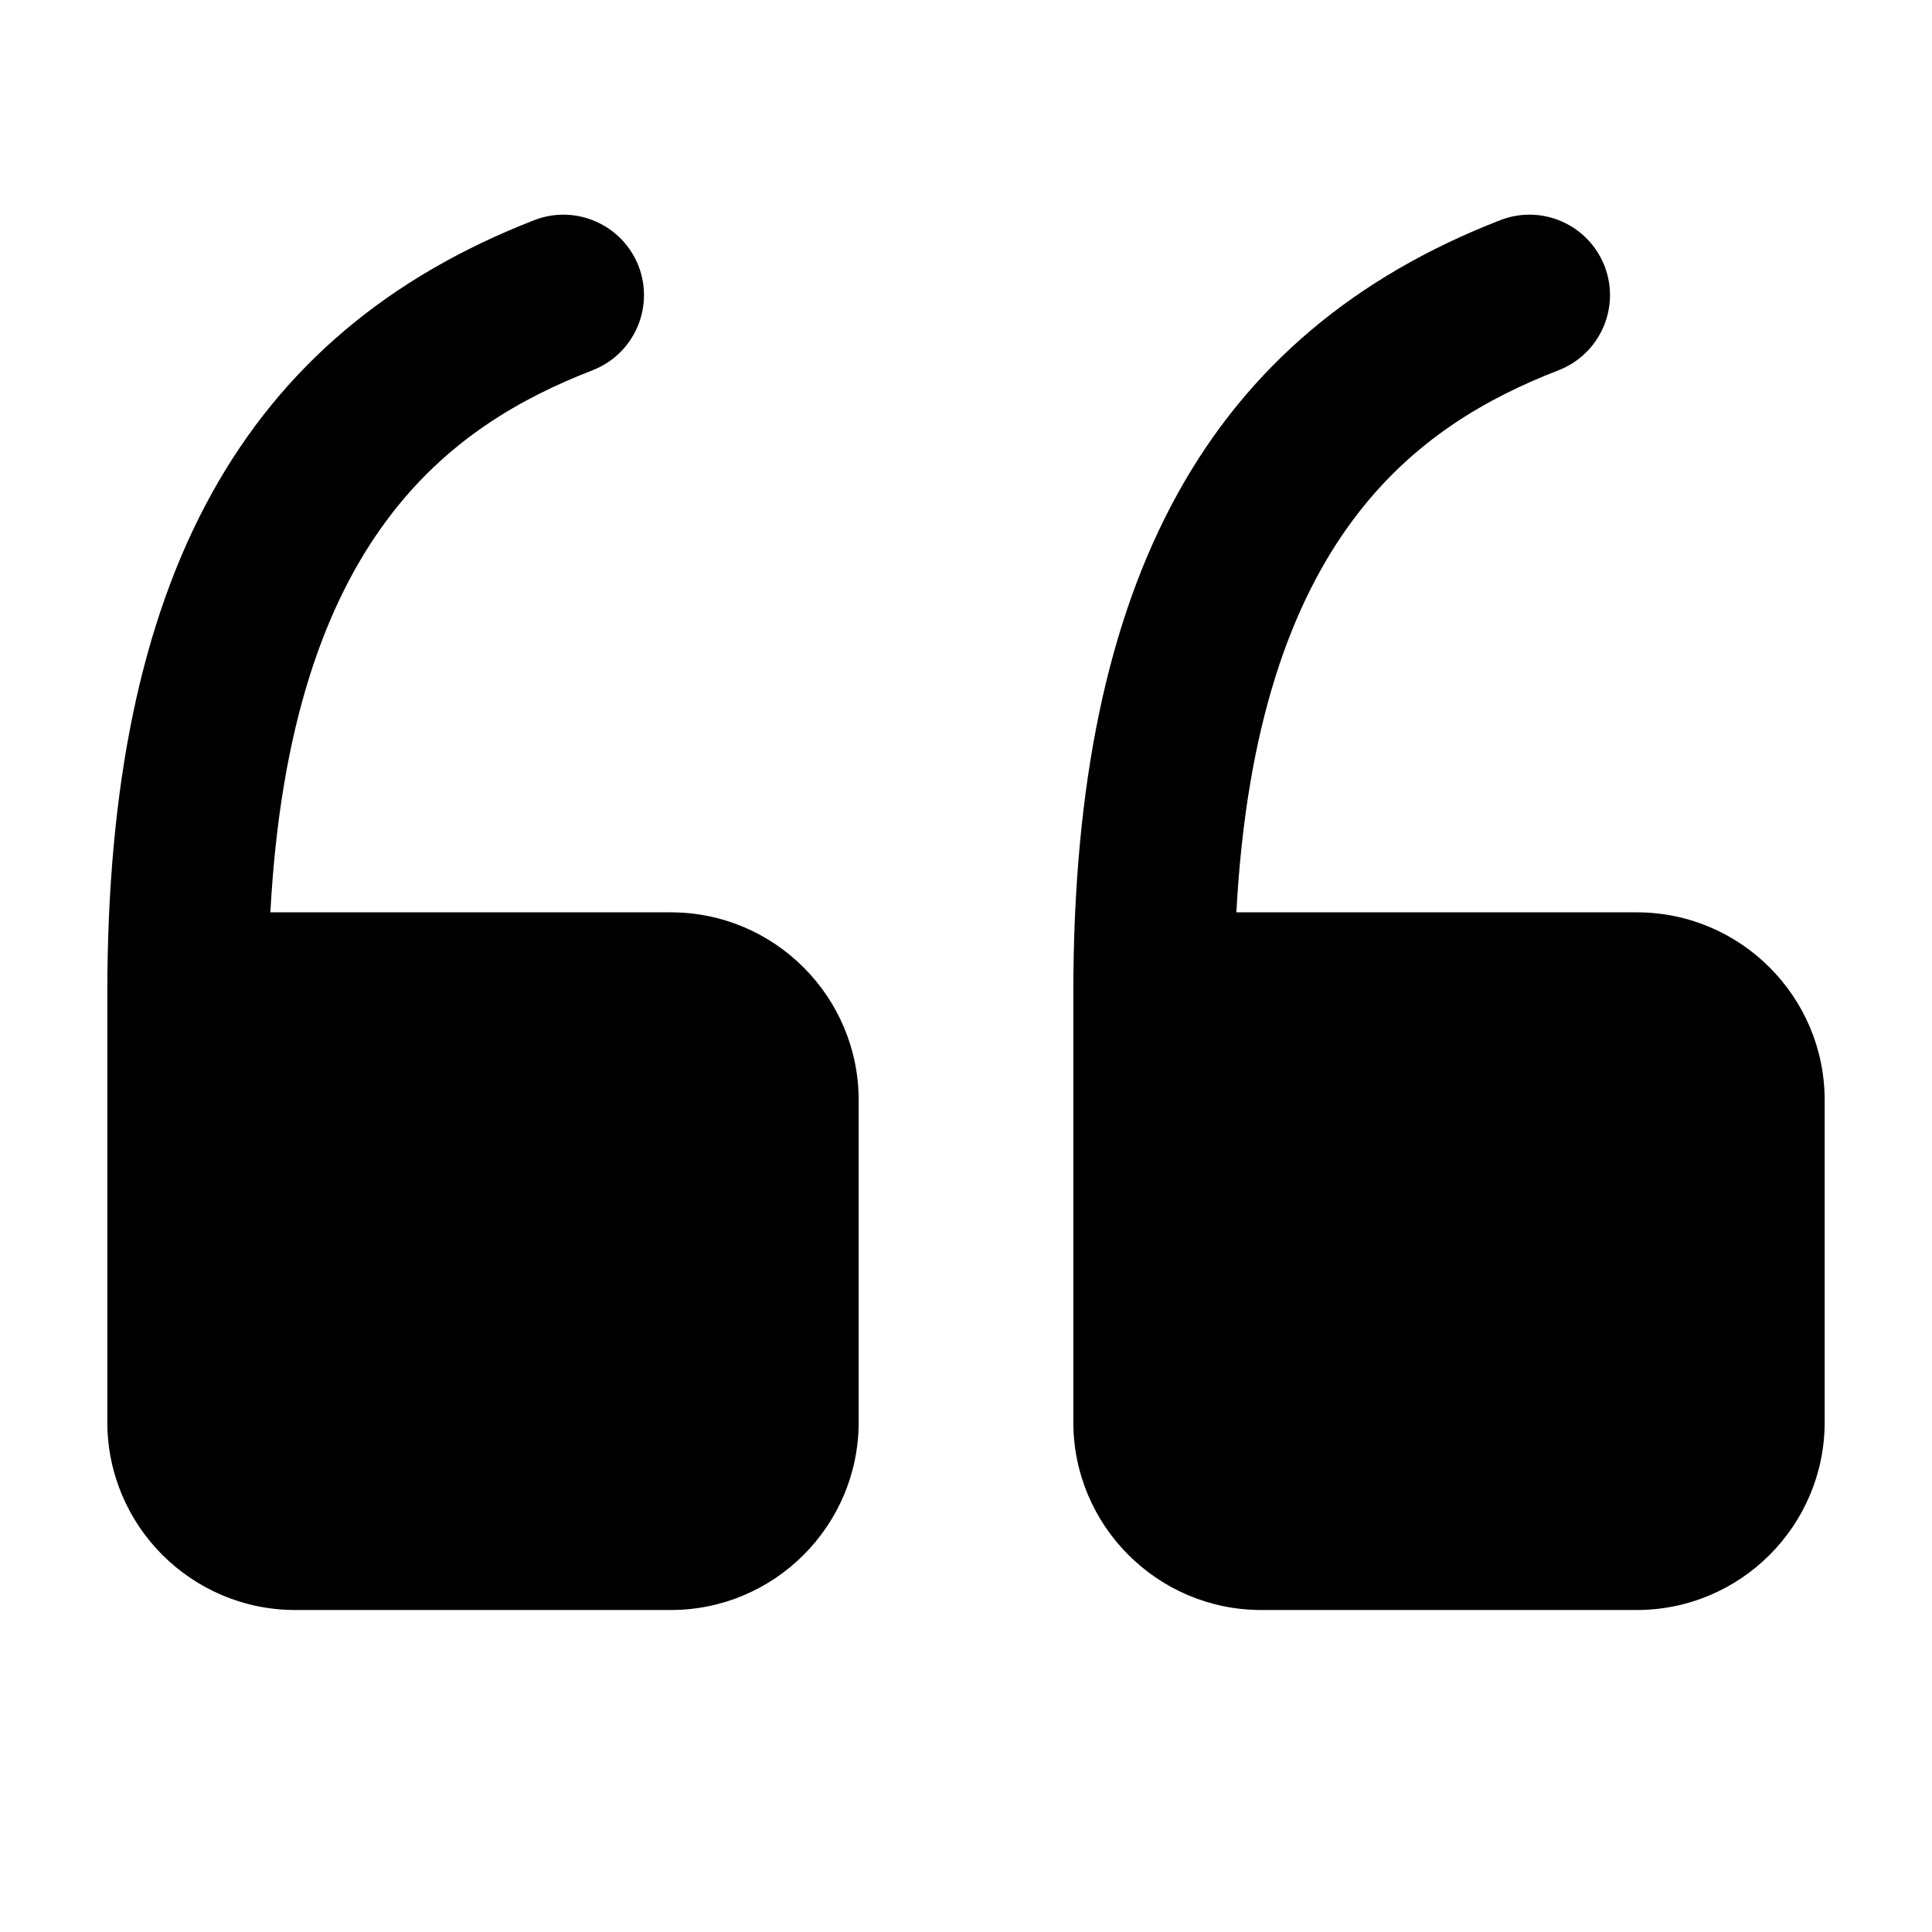
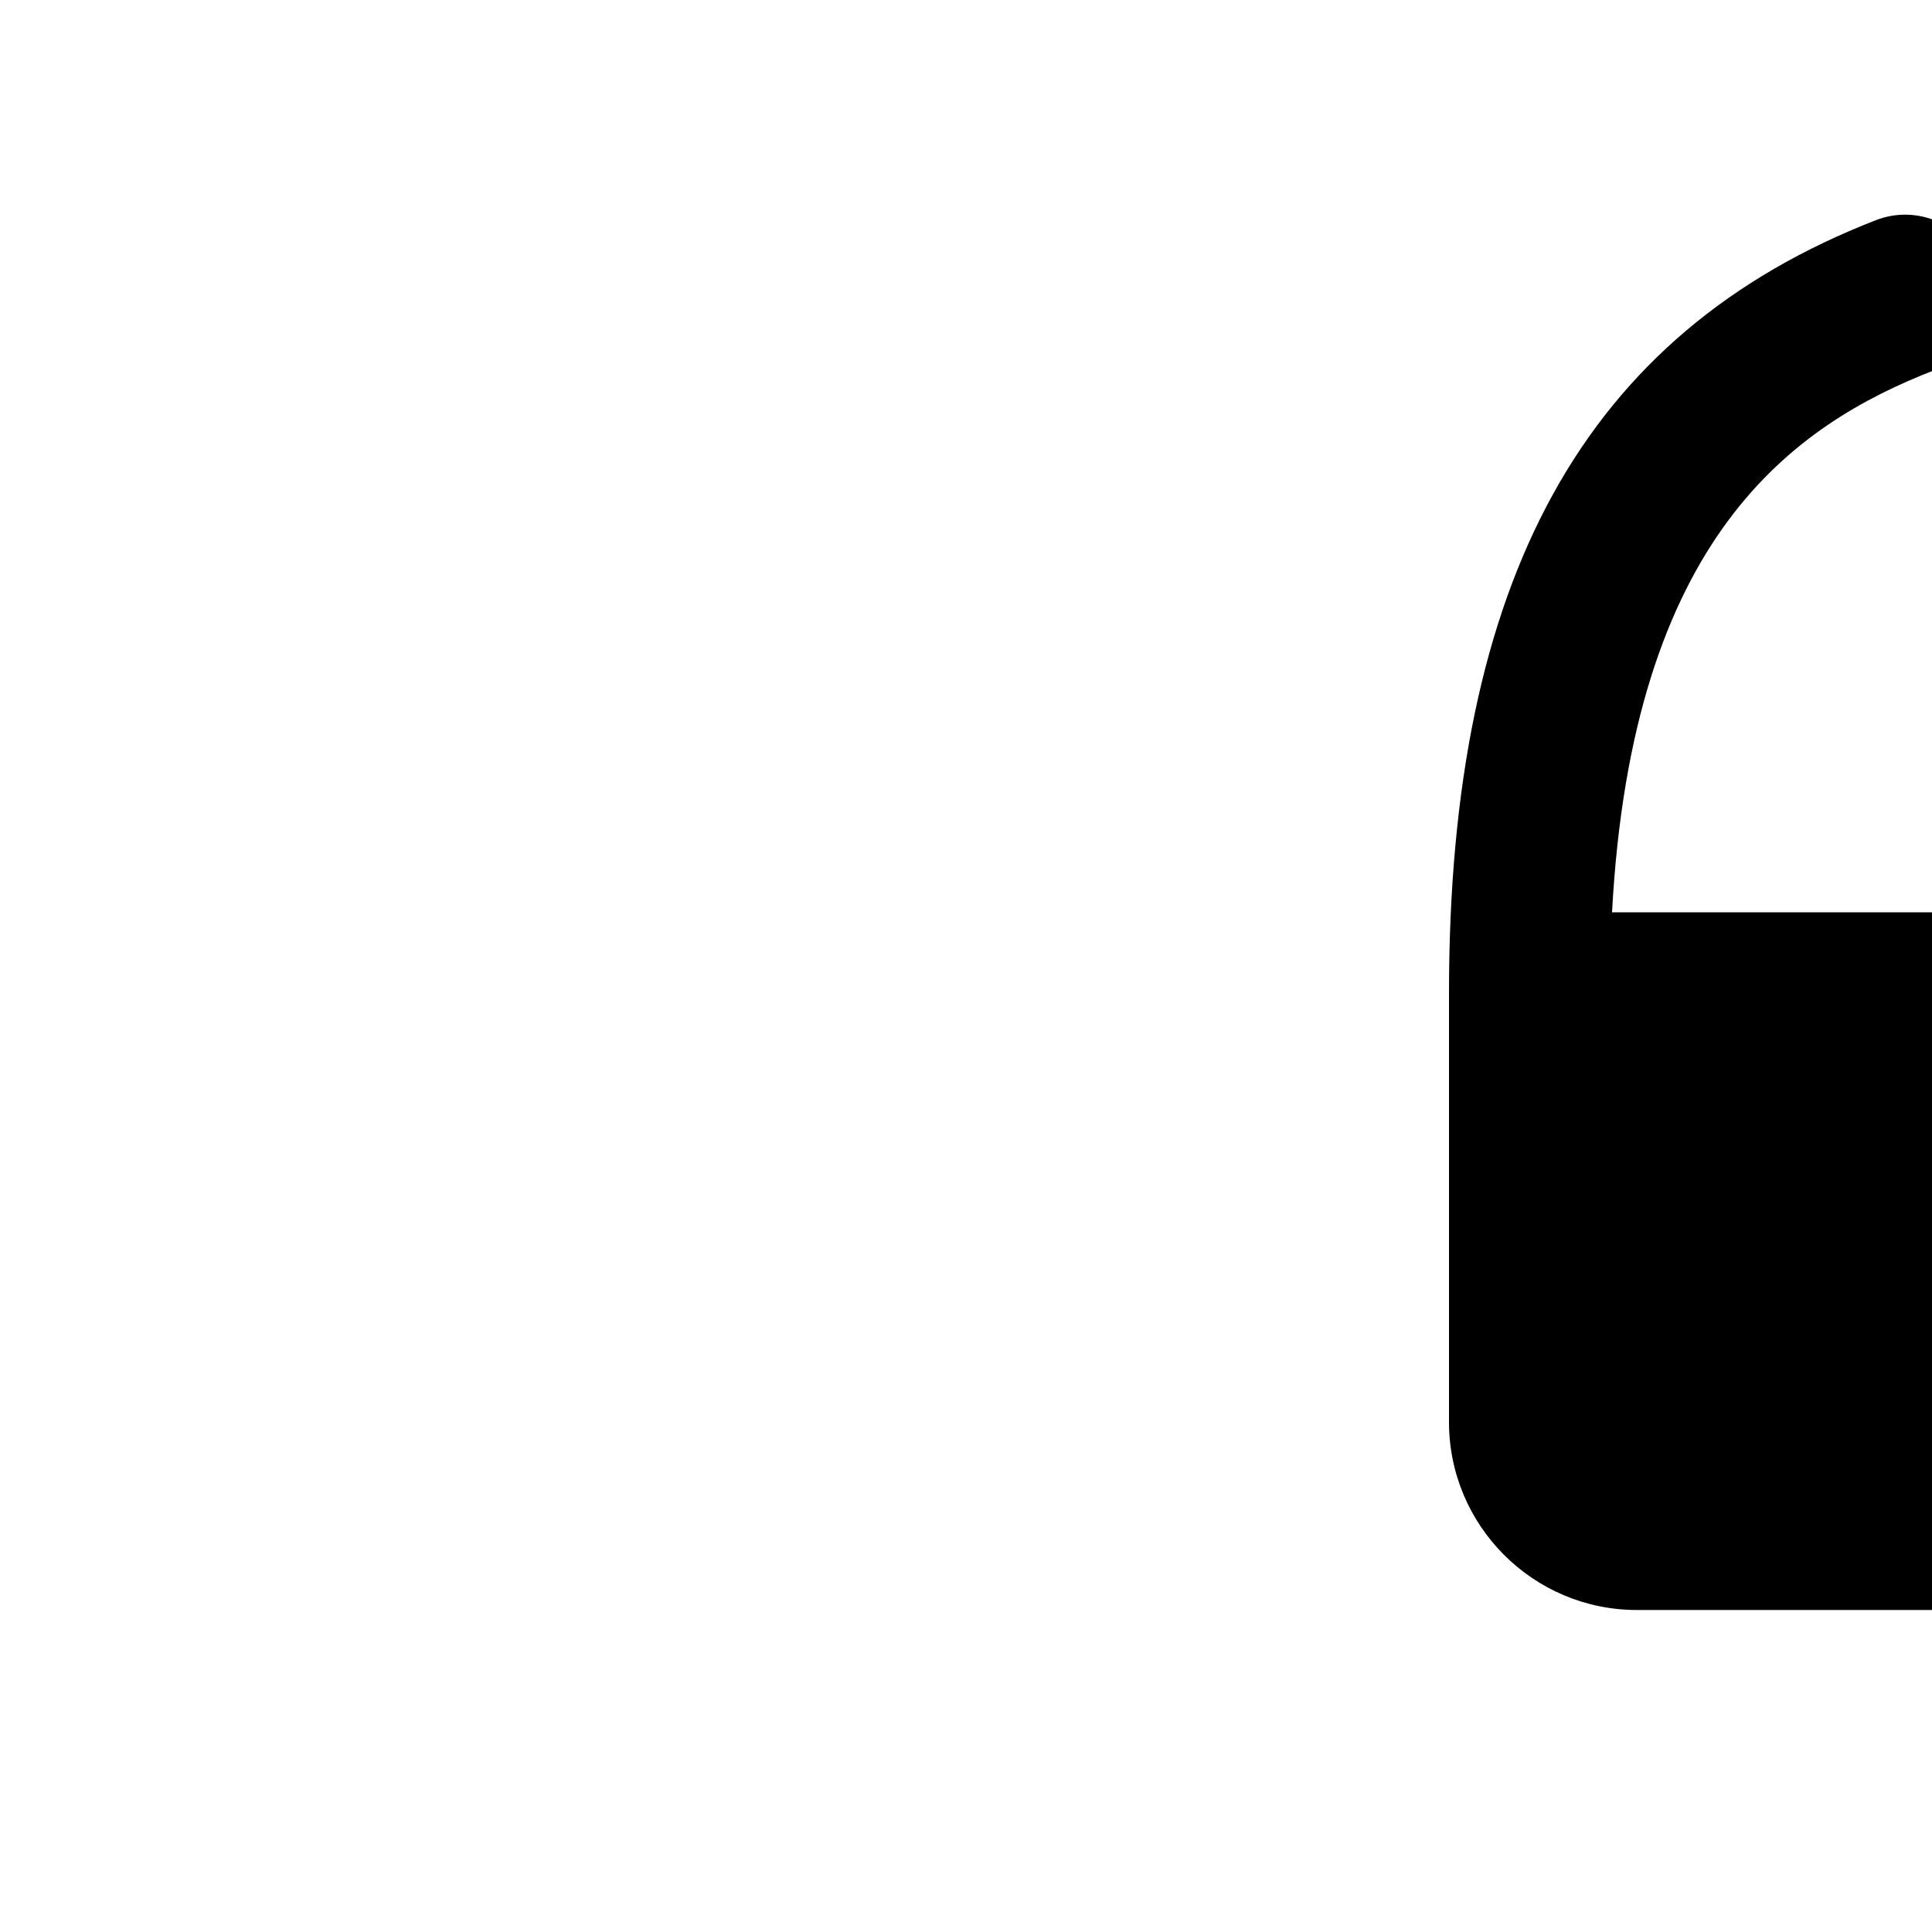
<svg xmlns="http://www.w3.org/2000/svg" height="18" width="18" viewBox="0 0 18 18">
  <title>opening quotation mark</title>
  <g fill="#000000" class="nc-icon-wrapper">
-     <path d="M6.25,15H2.75c-.965,0-1.75-.785-1.75-1.75v-4c0-3.856,1.264-6.144,3.978-7.199,.385-.15,.82,.042,.971,.427,.15,.386-.042,.821-.427,.971-1.317,.512-2.816,1.556-3.003,5.051h3.731c.965,0,1.75,.785,1.75,1.75v3c0,.965-.785,1.75-1.75,1.75Z" />
-     <path d="M15.25,15h-3.5c-.965,0-1.75-.785-1.75-1.75v-4c0-3.856,1.264-6.144,3.978-7.199,.387-.15,.82,.042,.971,.427,.15,.386-.042,.821-.427,.971-1.317,.512-2.816,1.556-3.003,5.051h3.731c.965,0,1.75,.785,1.75,1.75v3c0,.965-.785,1.75-1.75,1.75Z" data-color="color-2" />
+     <path d="M15.25,15c-.965,0-1.75-.785-1.75-1.75v-4c0-3.856,1.264-6.144,3.978-7.199,.387-.15,.82,.042,.971,.427,.15,.386-.042,.821-.427,.971-1.317,.512-2.816,1.556-3.003,5.051h3.731c.965,0,1.75,.785,1.75,1.75v3c0,.965-.785,1.75-1.75,1.75Z" data-color="color-2" />
  </g>
</svg>